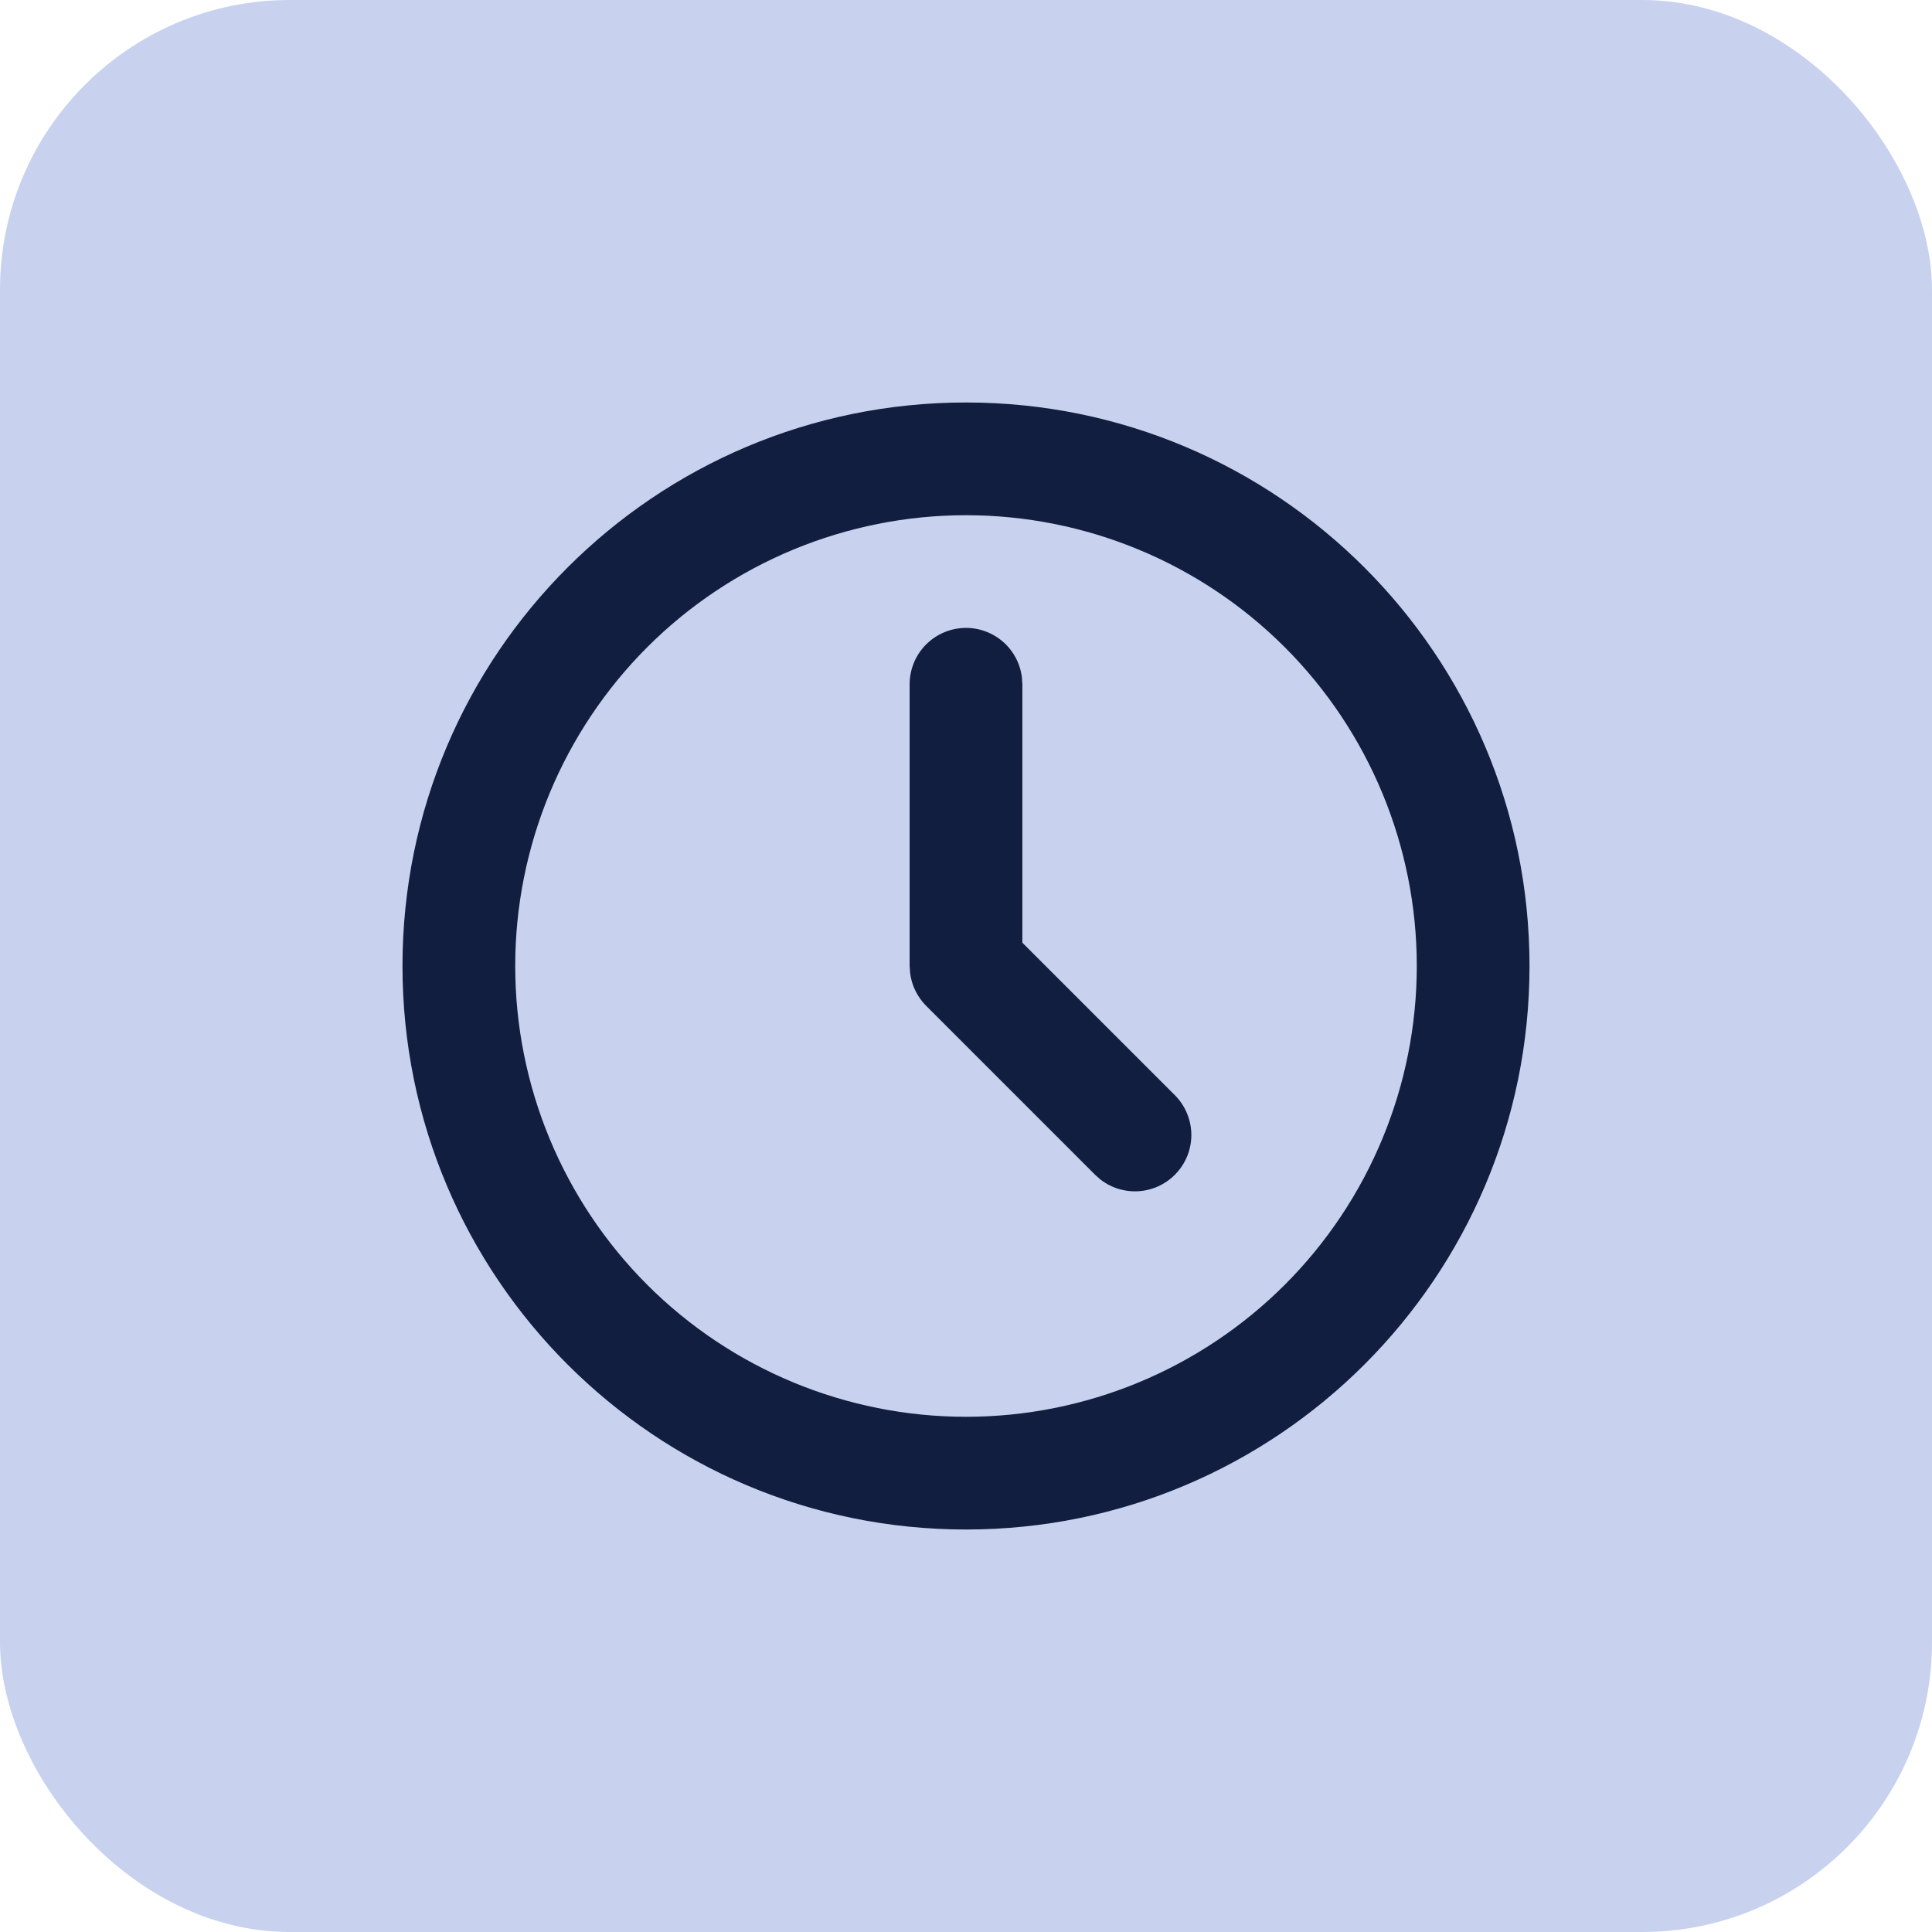
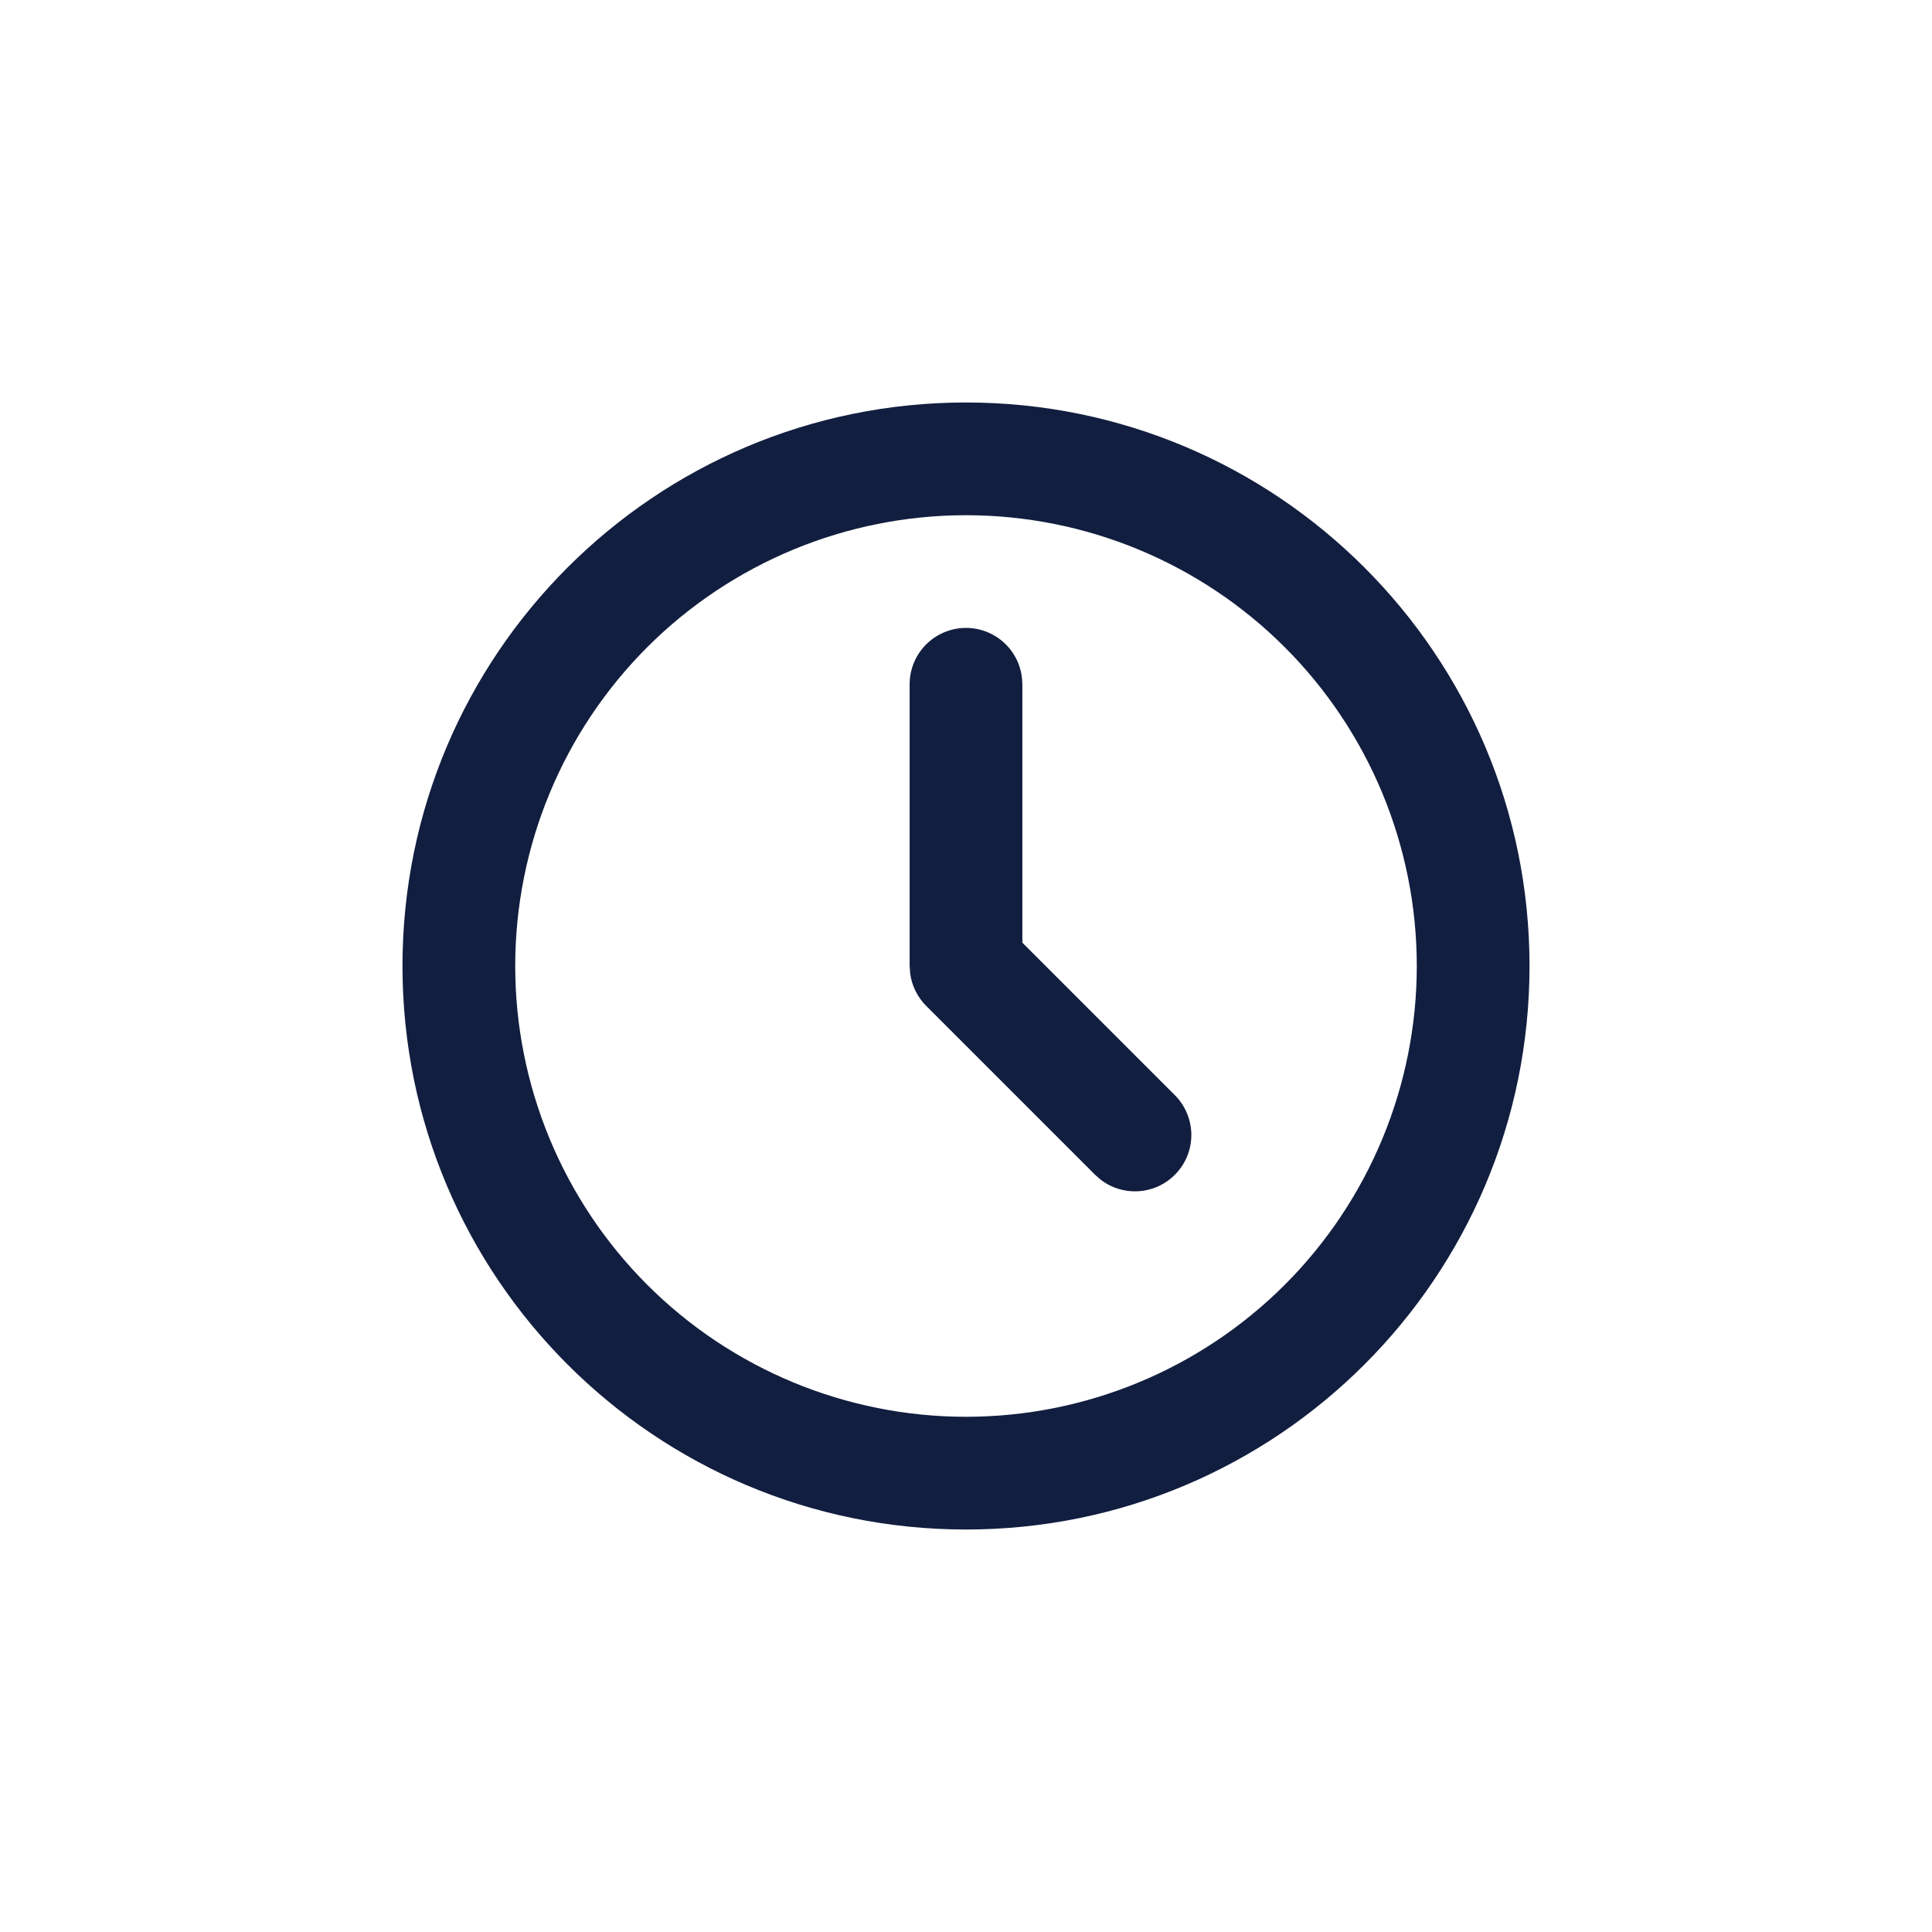
<svg xmlns="http://www.w3.org/2000/svg" width="40" height="40" viewBox="0 0 40 40" fill="none">
-   <rect width="40" height="40" rx="6" fill="#C8D2EF" />
-   <path d="M20 8.333C26.443 8.333 31.667 13.556 31.667 20C31.667 26.444 26.443 31.667 20 31.667C13.556 31.667 8.333 26.444 8.333 20C8.333 13.556 13.556 8.333 20 8.333ZM20 10.667C17.525 10.667 15.151 11.65 13.4 13.4C11.65 15.151 10.667 17.525 10.667 20C10.667 22.475 11.65 24.849 13.4 26.6C15.151 28.35 17.525 29.333 20 29.333C22.475 29.333 24.849 28.35 26.6 26.6C28.35 24.849 29.333 22.475 29.333 20C29.333 17.525 28.35 15.151 26.6 13.4C24.849 11.65 22.475 10.667 20 10.667ZM20 13C20.286 13 20.561 13.105 20.775 13.295C20.989 13.485 21.125 13.746 21.158 14.03L21.167 14.167V19.517L24.325 22.675C24.534 22.885 24.655 23.167 24.665 23.463C24.674 23.759 24.57 24.048 24.373 24.27C24.177 24.493 23.904 24.632 23.609 24.66C23.314 24.688 23.019 24.603 22.785 24.422L22.675 24.325L19.175 20.825C18.994 20.643 18.877 20.407 18.844 20.153L18.833 20V14.167C18.833 13.857 18.956 13.56 19.175 13.342C19.394 13.123 19.691 13 20 13Z" fill="#121E3F" />
+   <path d="M20 8.333C26.443 8.333 31.667 13.556 31.667 20C31.667 26.444 26.443 31.667 20 31.667C13.556 31.667 8.333 26.444 8.333 20C8.333 13.556 13.556 8.333 20 8.333ZM20 10.667C17.525 10.667 15.151 11.65 13.4 13.4C11.65 15.151 10.667 17.525 10.667 20C10.667 22.475 11.65 24.849 13.4 26.6C15.151 28.35 17.525 29.333 20 29.333C22.475 29.333 24.849 28.35 26.6 26.6C28.35 24.849 29.333 22.475 29.333 20C29.333 17.525 28.35 15.151 26.6 13.4C24.849 11.65 22.475 10.667 20 10.667M20 13C20.286 13 20.561 13.105 20.775 13.295C20.989 13.485 21.125 13.746 21.158 14.03L21.167 14.167V19.517L24.325 22.675C24.534 22.885 24.655 23.167 24.665 23.463C24.674 23.759 24.57 24.048 24.373 24.27C24.177 24.493 23.904 24.632 23.609 24.66C23.314 24.688 23.019 24.603 22.785 24.422L22.675 24.325L19.175 20.825C18.994 20.643 18.877 20.407 18.844 20.153L18.833 20V14.167C18.833 13.857 18.956 13.56 19.175 13.342C19.394 13.123 19.691 13 20 13Z" fill="#121E3F" />
</svg>